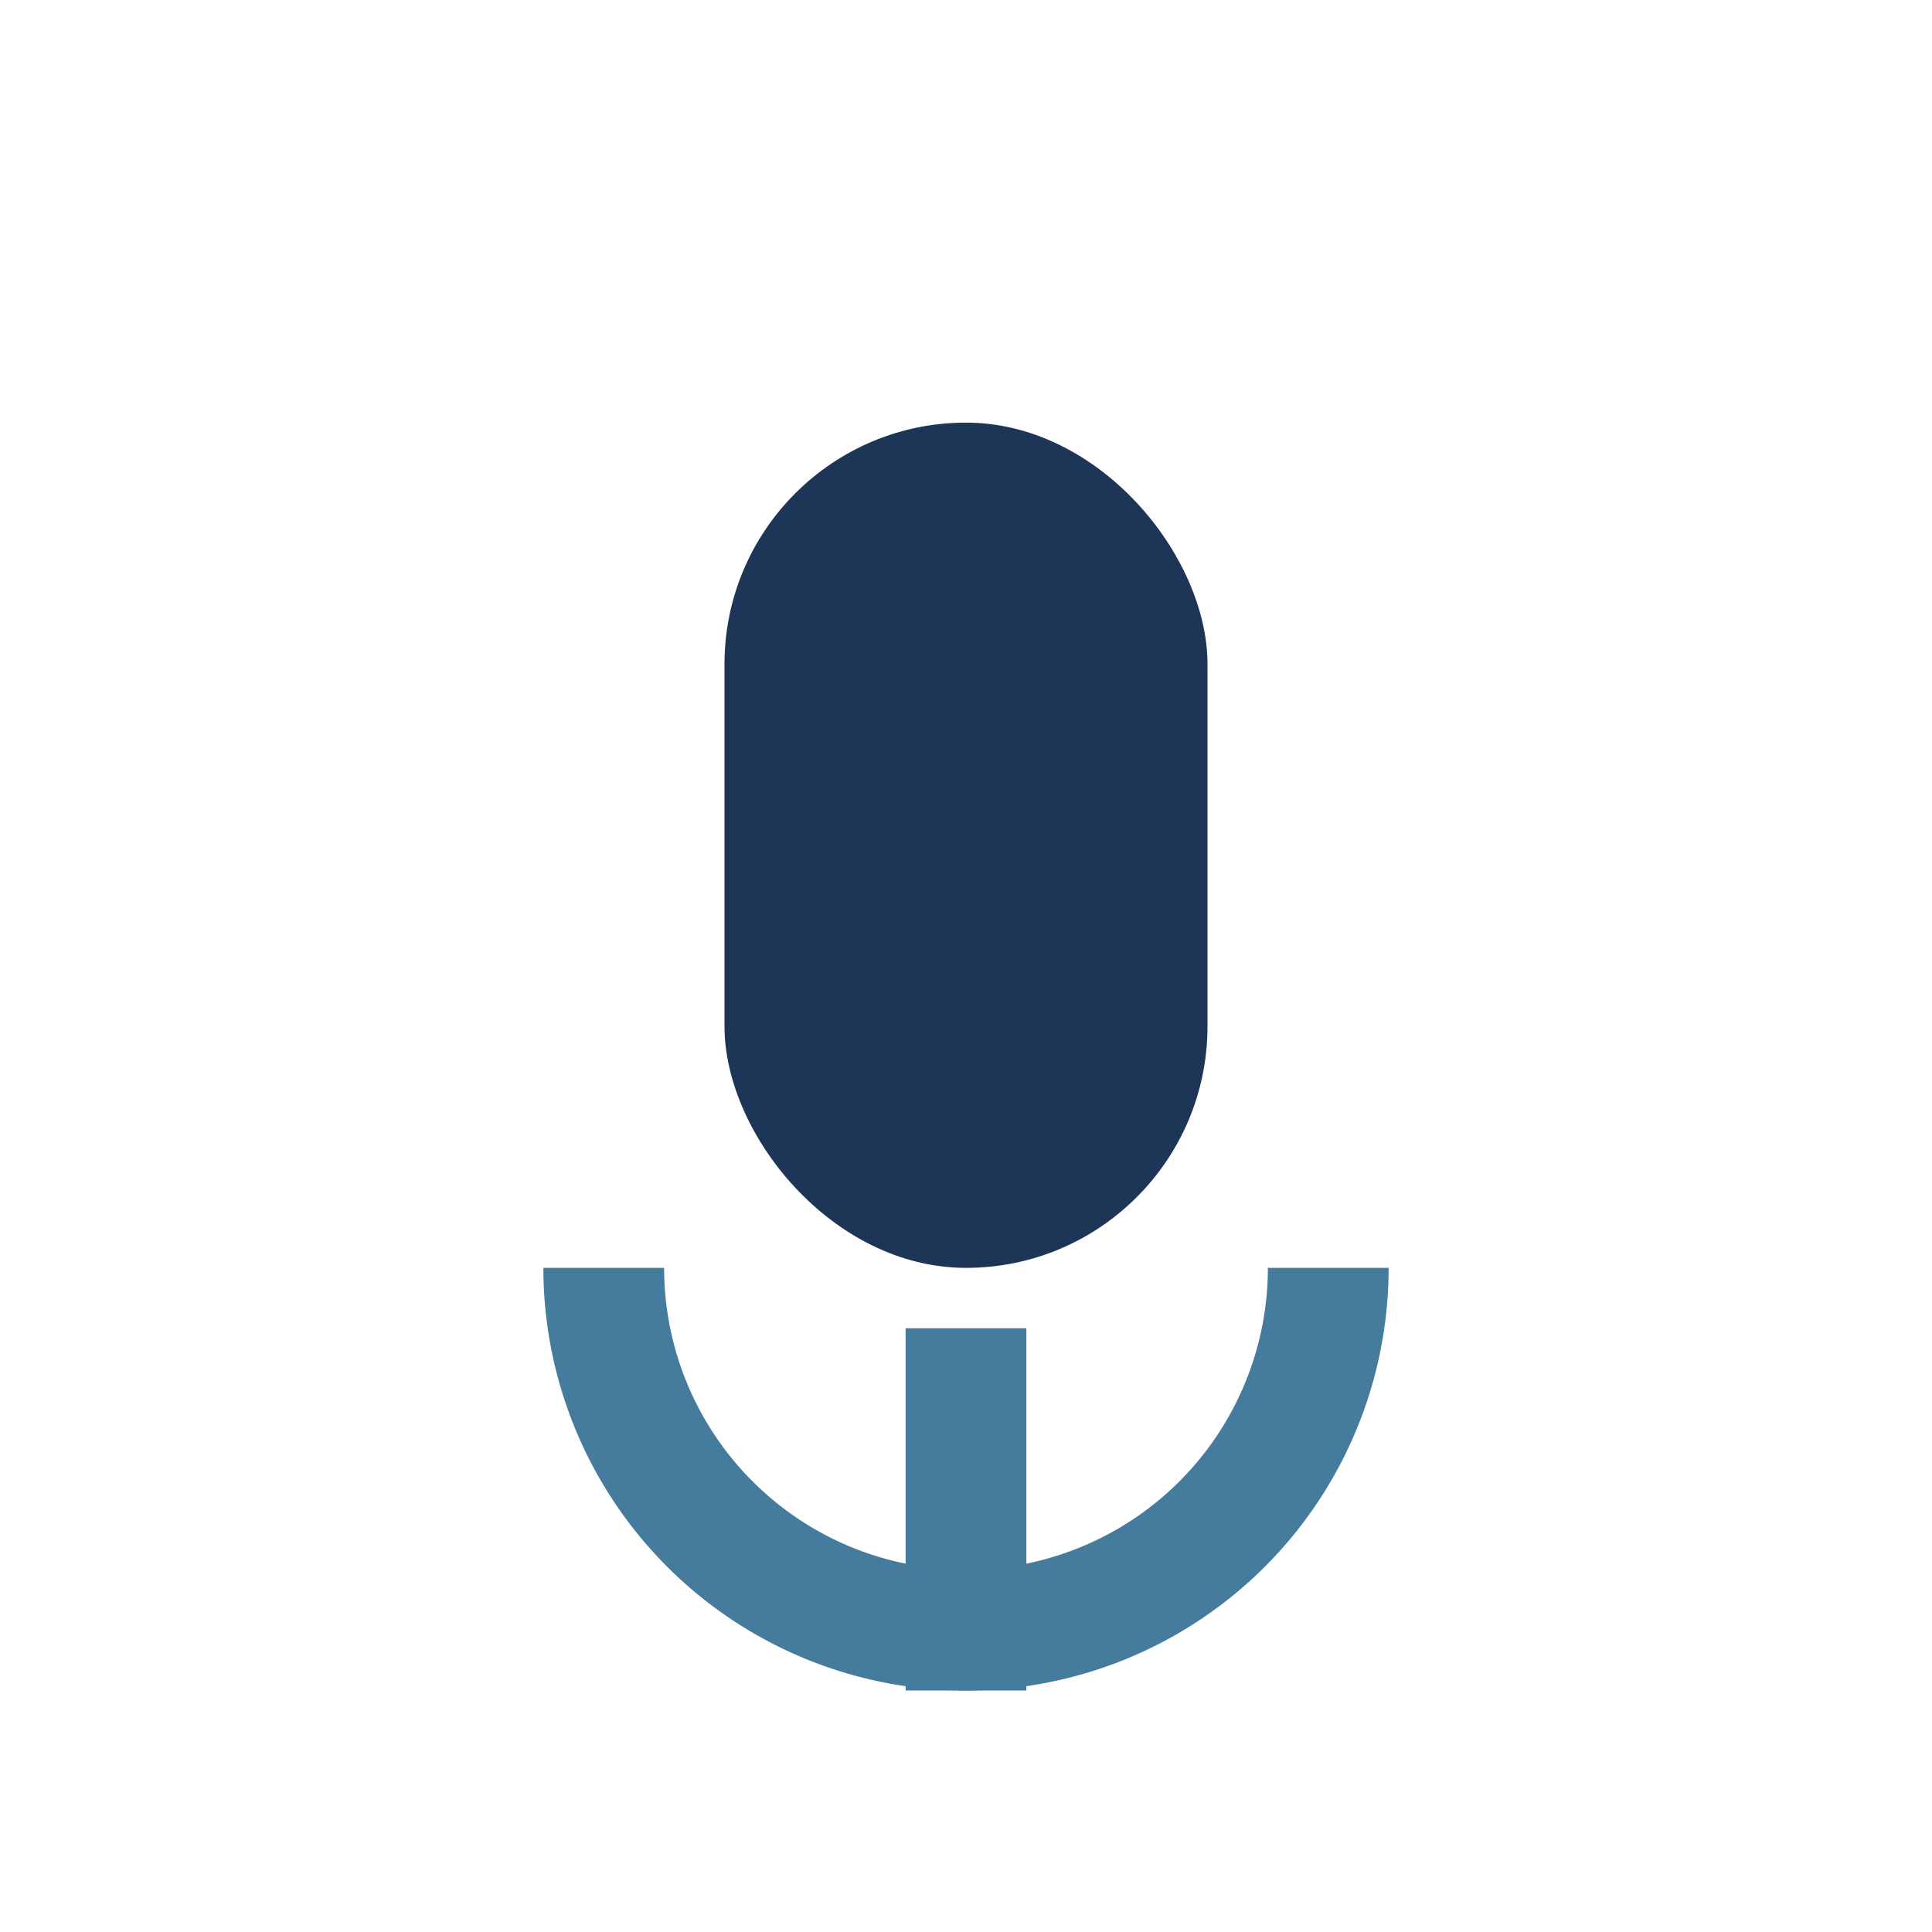
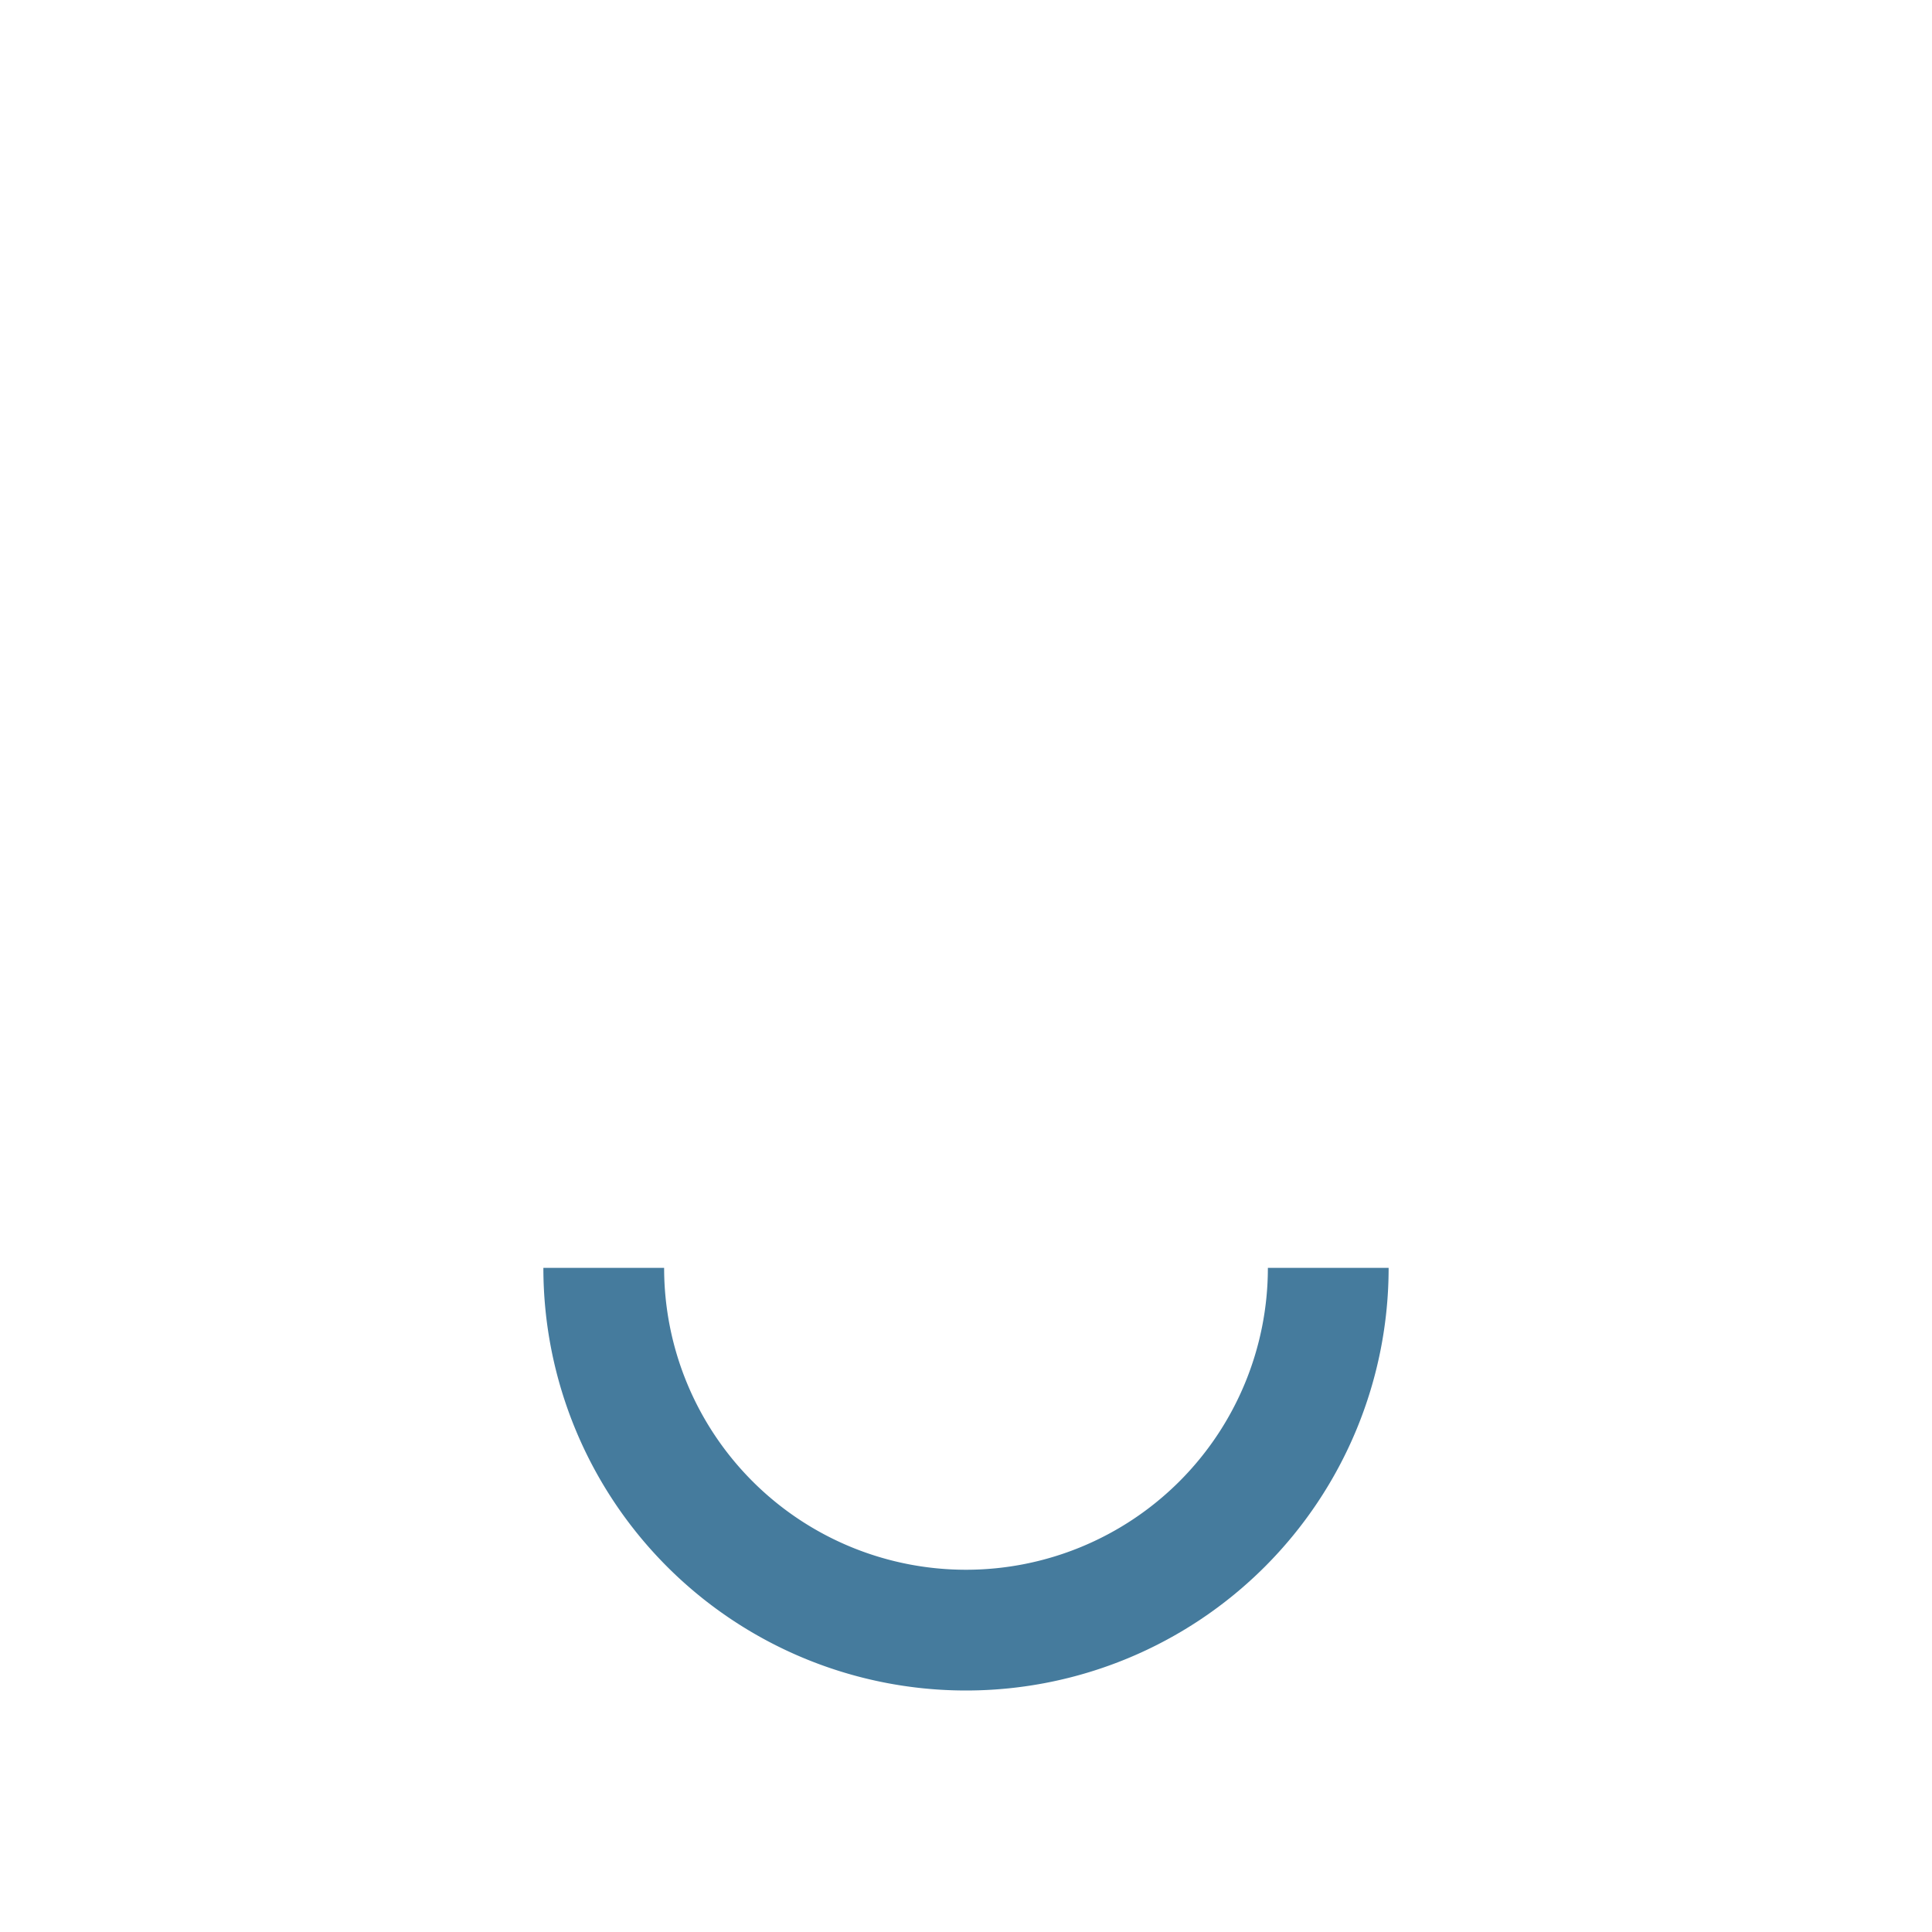
<svg xmlns="http://www.w3.org/2000/svg" width="32" height="32" viewBox="0 0 32 32">
-   <rect x="12" y="7" width="8" height="14" rx="4" fill="#1D3557" />
-   <rect x="15" y="22" width="2" height="6" fill="#457B9D" />
  <path d="M10 21a6 6 0 0 0 12 0" fill="none" stroke="#457B9D" stroke-width="2" />
</svg>